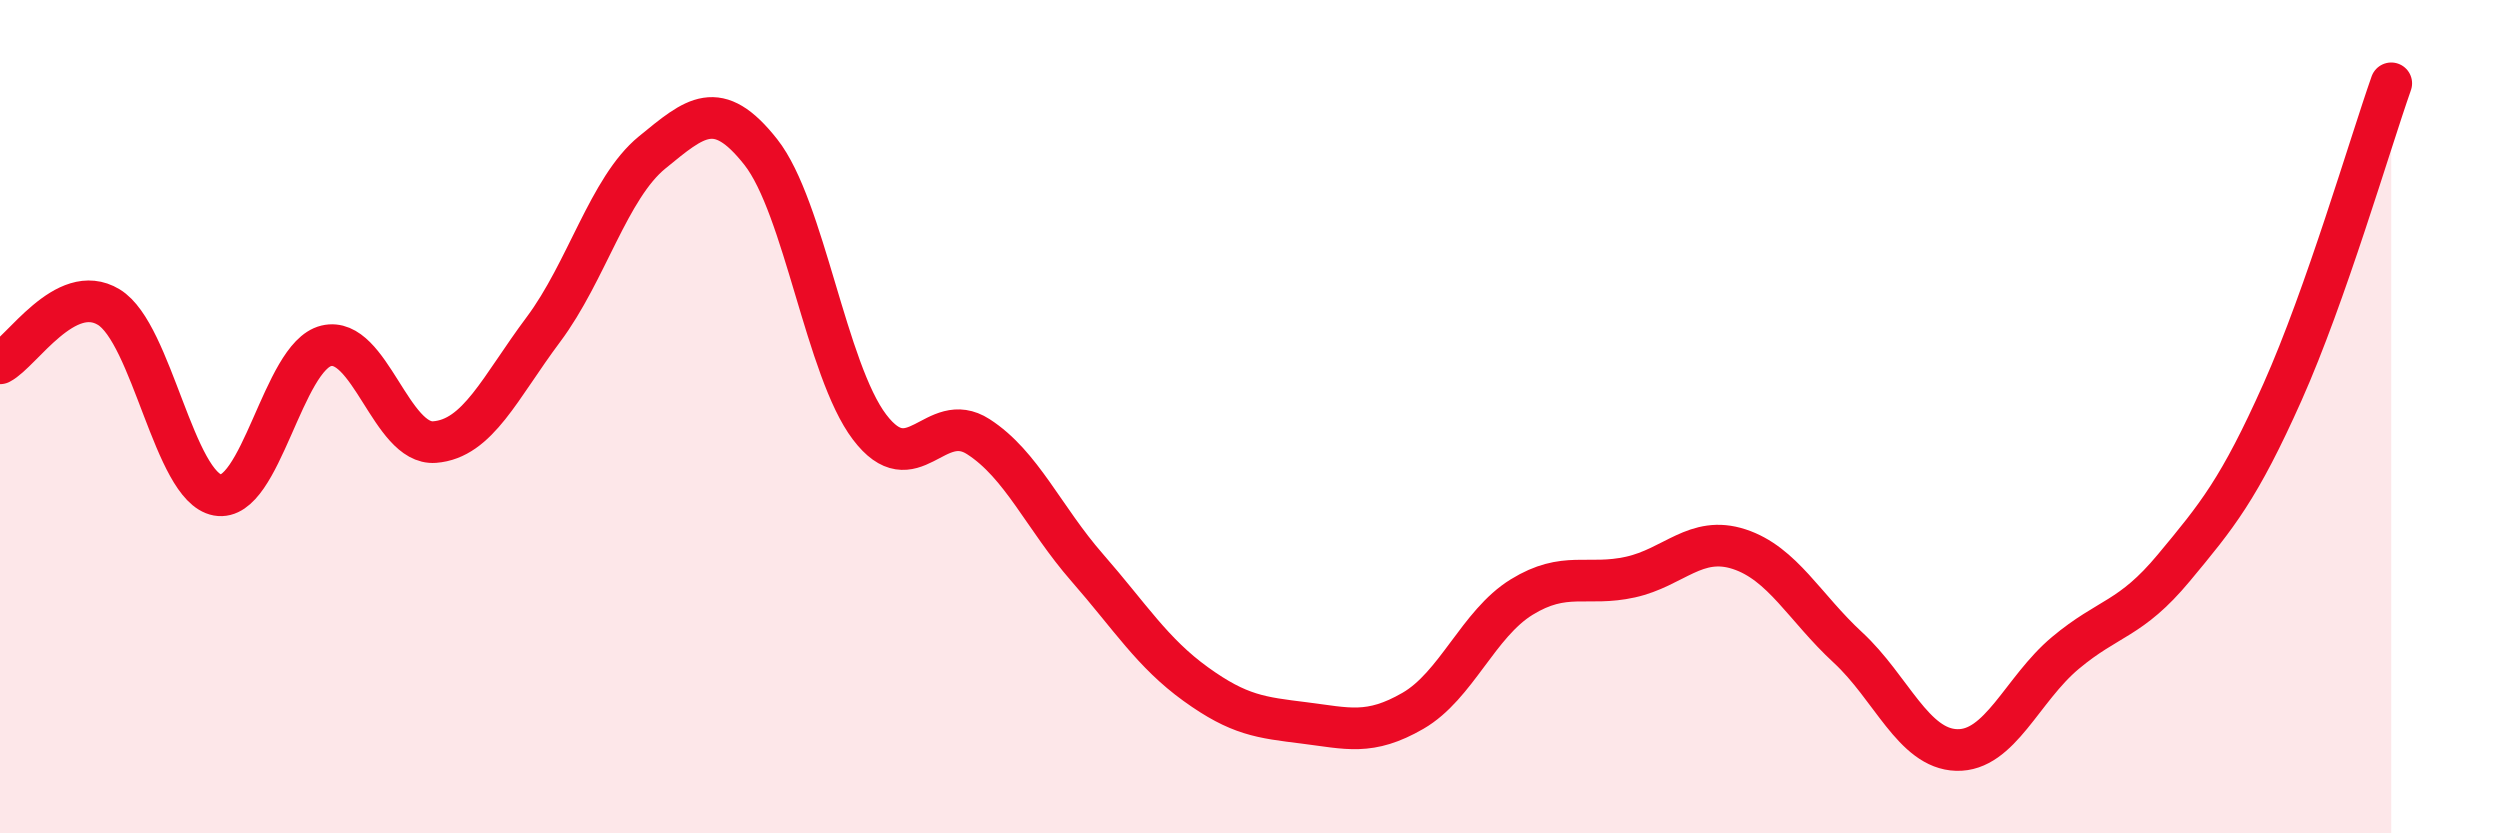
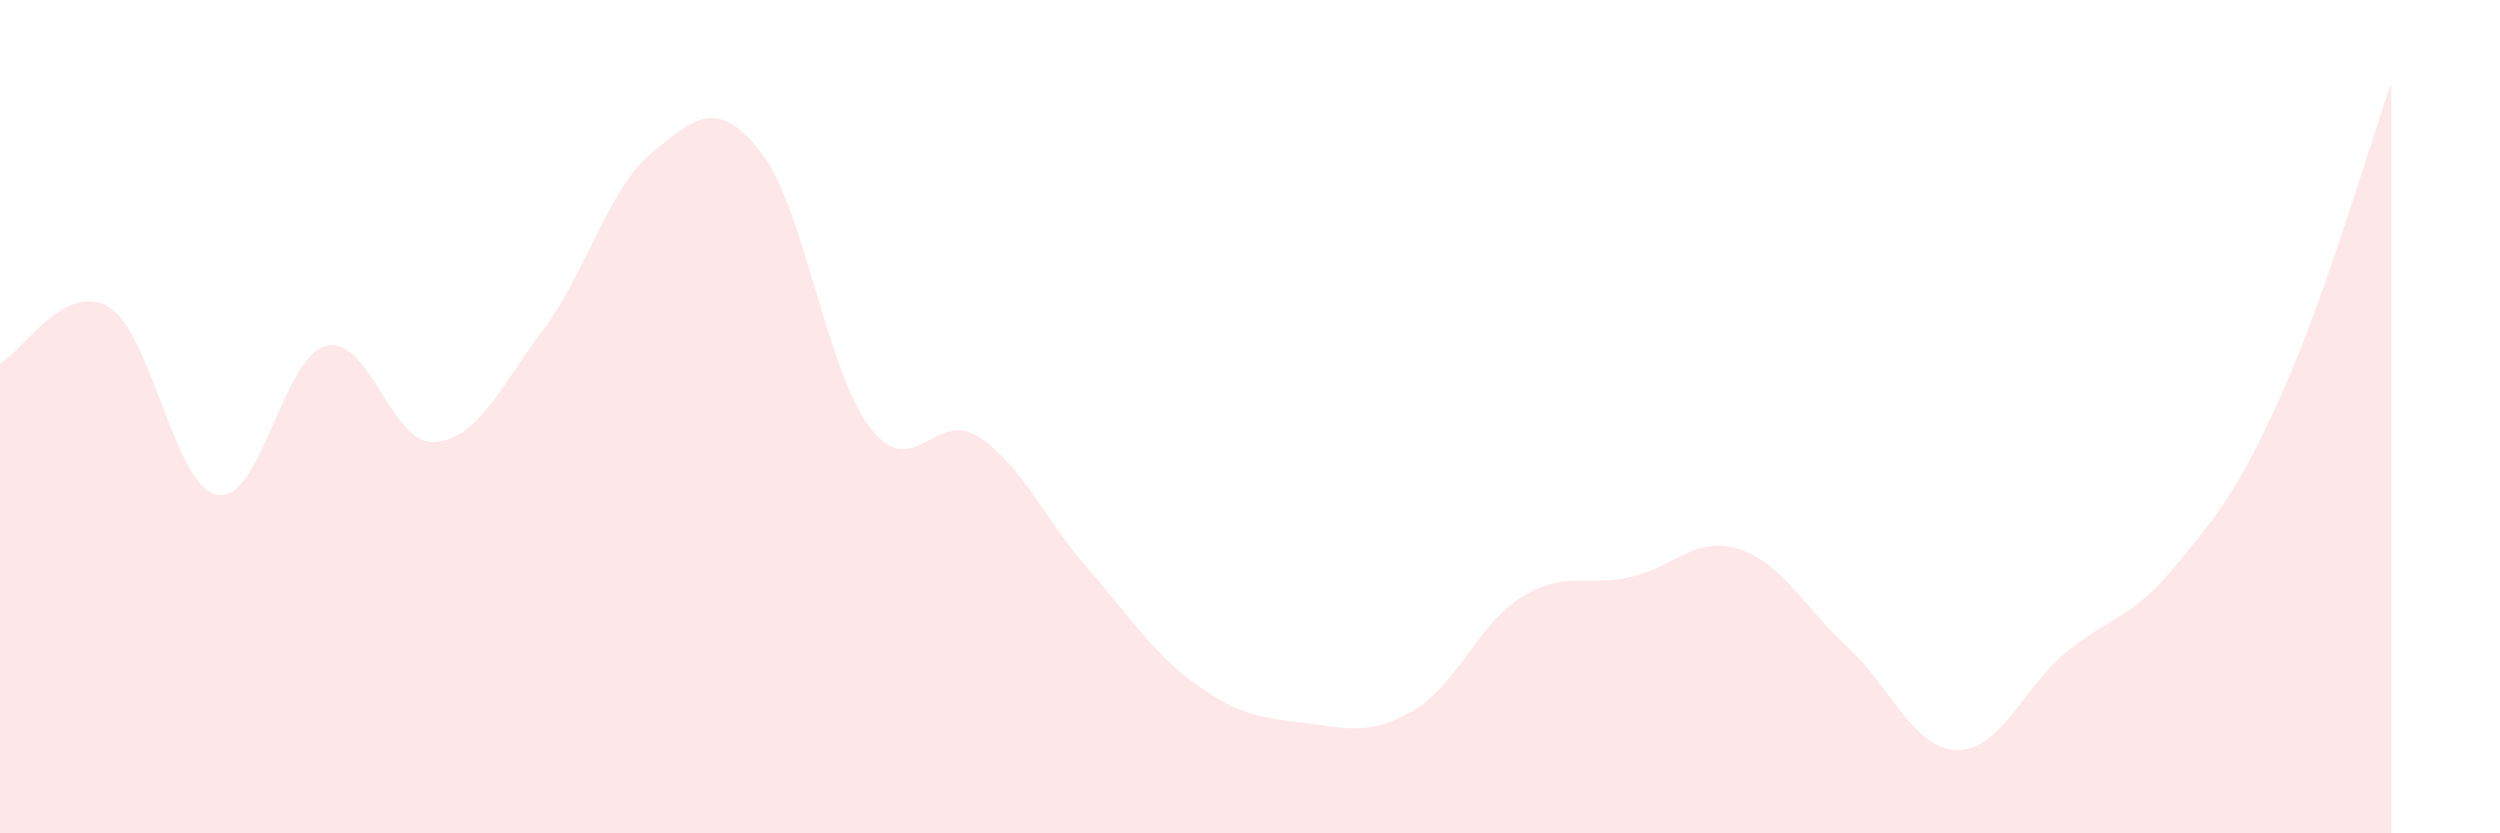
<svg xmlns="http://www.w3.org/2000/svg" width="60" height="20" viewBox="0 0 60 20">
  <path d="M 0,8.72 C 0.52,8.45 1.57,6.74 2.61,7.37 C 3.65,8 4.18,11.69 5.22,11.88 C 6.26,12.07 6.79,8.55 7.83,8.3 C 8.87,8.05 9.39,10.69 10.43,10.61 C 11.47,10.53 12,9.3 13.04,7.91 C 14.08,6.52 14.61,4.51 15.65,3.66 C 16.69,2.81 17.22,2.33 18.26,3.65 C 19.3,4.97 19.83,8.88 20.87,10.25 C 21.91,11.62 22.44,9.81 23.48,10.48 C 24.52,11.15 25.05,12.43 26.09,13.62 C 27.13,14.81 27.66,15.67 28.7,16.42 C 29.74,17.17 30.26,17.22 31.3,17.35 C 32.34,17.48 32.87,17.66 33.91,17.06 C 34.95,16.46 35.48,14.97 36.52,14.33 C 37.56,13.69 38.09,14.08 39.13,13.85 C 40.17,13.62 40.7,12.84 41.74,13.18 C 42.78,13.52 43.31,14.58 44.35,15.54 C 45.39,16.5 45.92,17.97 46.96,18 C 48,18.03 48.53,16.54 49.57,15.67 C 50.61,14.8 51.13,14.88 52.17,13.63 C 53.21,12.38 53.74,11.74 54.78,9.41 C 55.82,7.08 56.87,3.48 57.39,2L57.39 20L0 20Z" fill="#EB0A25" opacity="0.1" stroke-linecap="round" stroke-linejoin="round" />
-   <path d="M 0,8.72 C 0.52,8.45 1.57,6.74 2.61,7.37 C 3.65,8 4.18,11.69 5.22,11.88 C 6.26,12.07 6.79,8.55 7.83,8.3 C 8.87,8.05 9.39,10.69 10.43,10.61 C 11.47,10.53 12,9.3 13.04,7.91 C 14.08,6.52 14.61,4.51 15.65,3.66 C 16.69,2.81 17.22,2.33 18.26,3.65 C 19.3,4.97 19.83,8.88 20.87,10.25 C 21.91,11.62 22.44,9.81 23.48,10.48 C 24.52,11.15 25.05,12.43 26.09,13.62 C 27.13,14.81 27.66,15.67 28.7,16.42 C 29.74,17.17 30.26,17.22 31.3,17.35 C 32.34,17.48 32.87,17.66 33.91,17.06 C 34.95,16.46 35.48,14.97 36.52,14.33 C 37.56,13.69 38.09,14.08 39.13,13.85 C 40.17,13.62 40.7,12.84 41.74,13.18 C 42.78,13.52 43.31,14.58 44.35,15.54 C 45.39,16.5 45.92,17.97 46.96,18 C 48,18.03 48.53,16.54 49.57,15.67 C 50.61,14.8 51.13,14.88 52.17,13.63 C 53.21,12.38 53.74,11.74 54.78,9.41 C 55.82,7.08 56.87,3.48 57.39,2" stroke="#EB0A25" stroke-width="1" fill="none" stroke-linecap="round" stroke-linejoin="round" />
</svg>